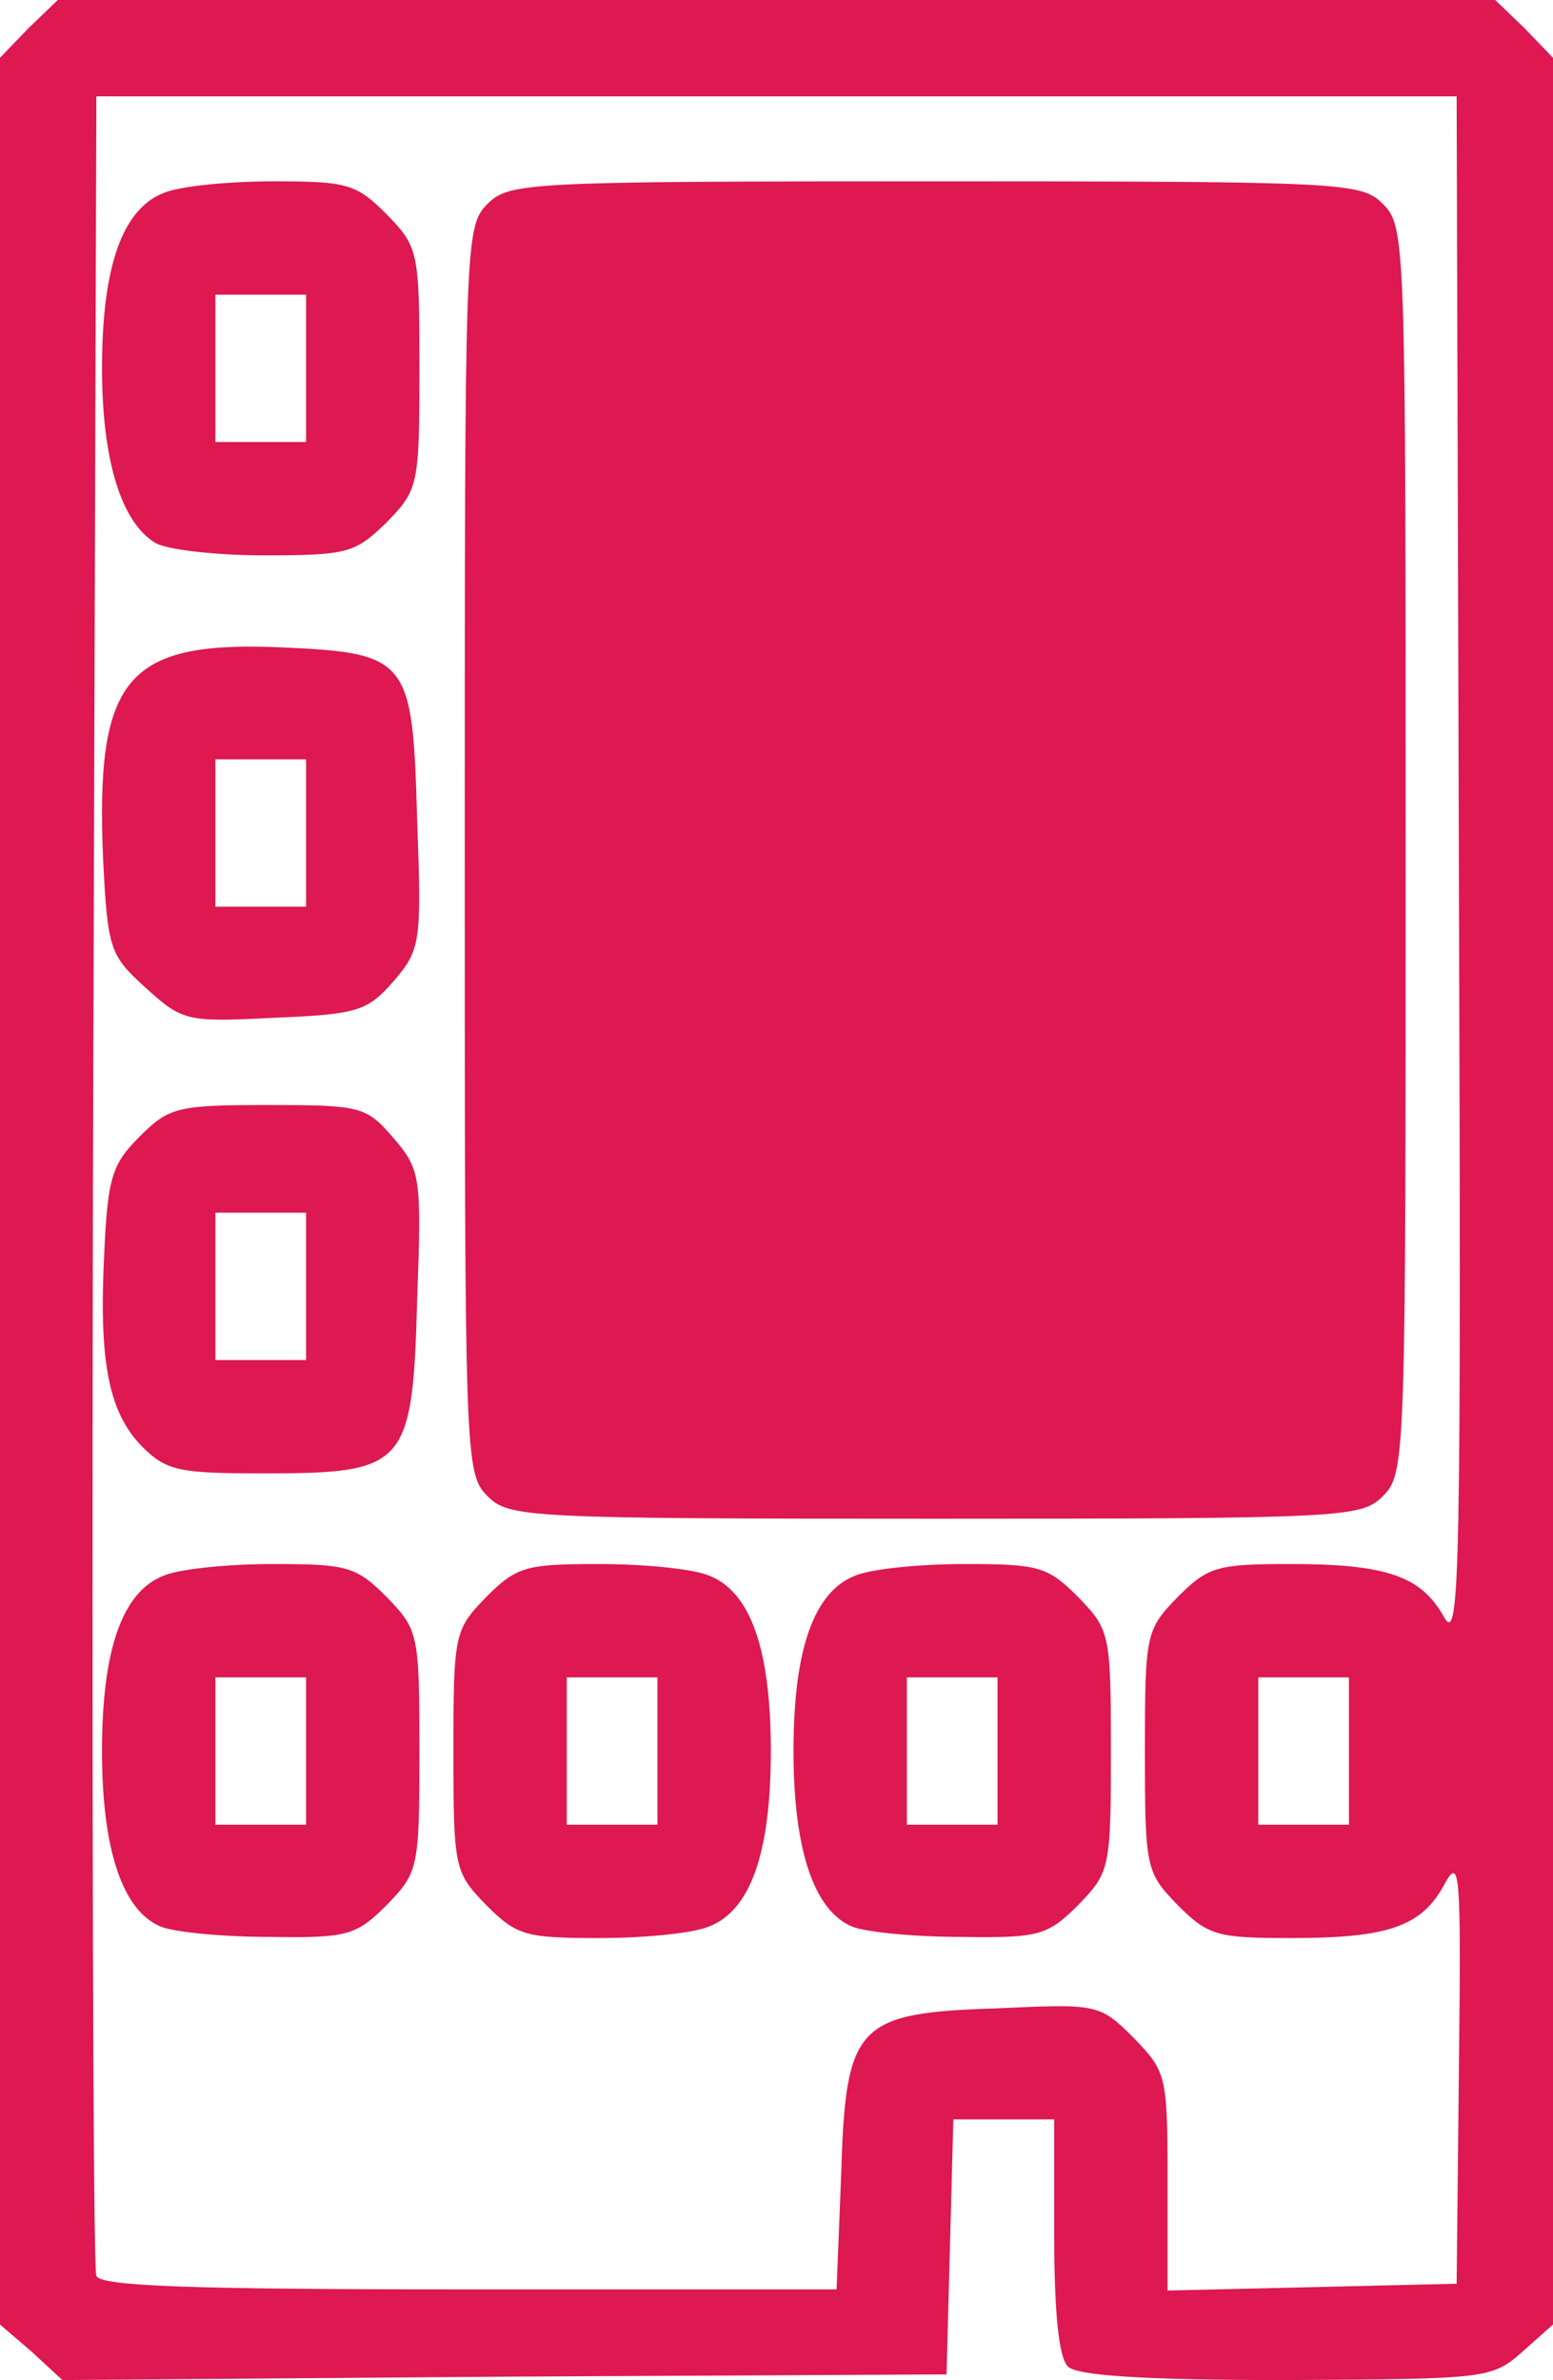
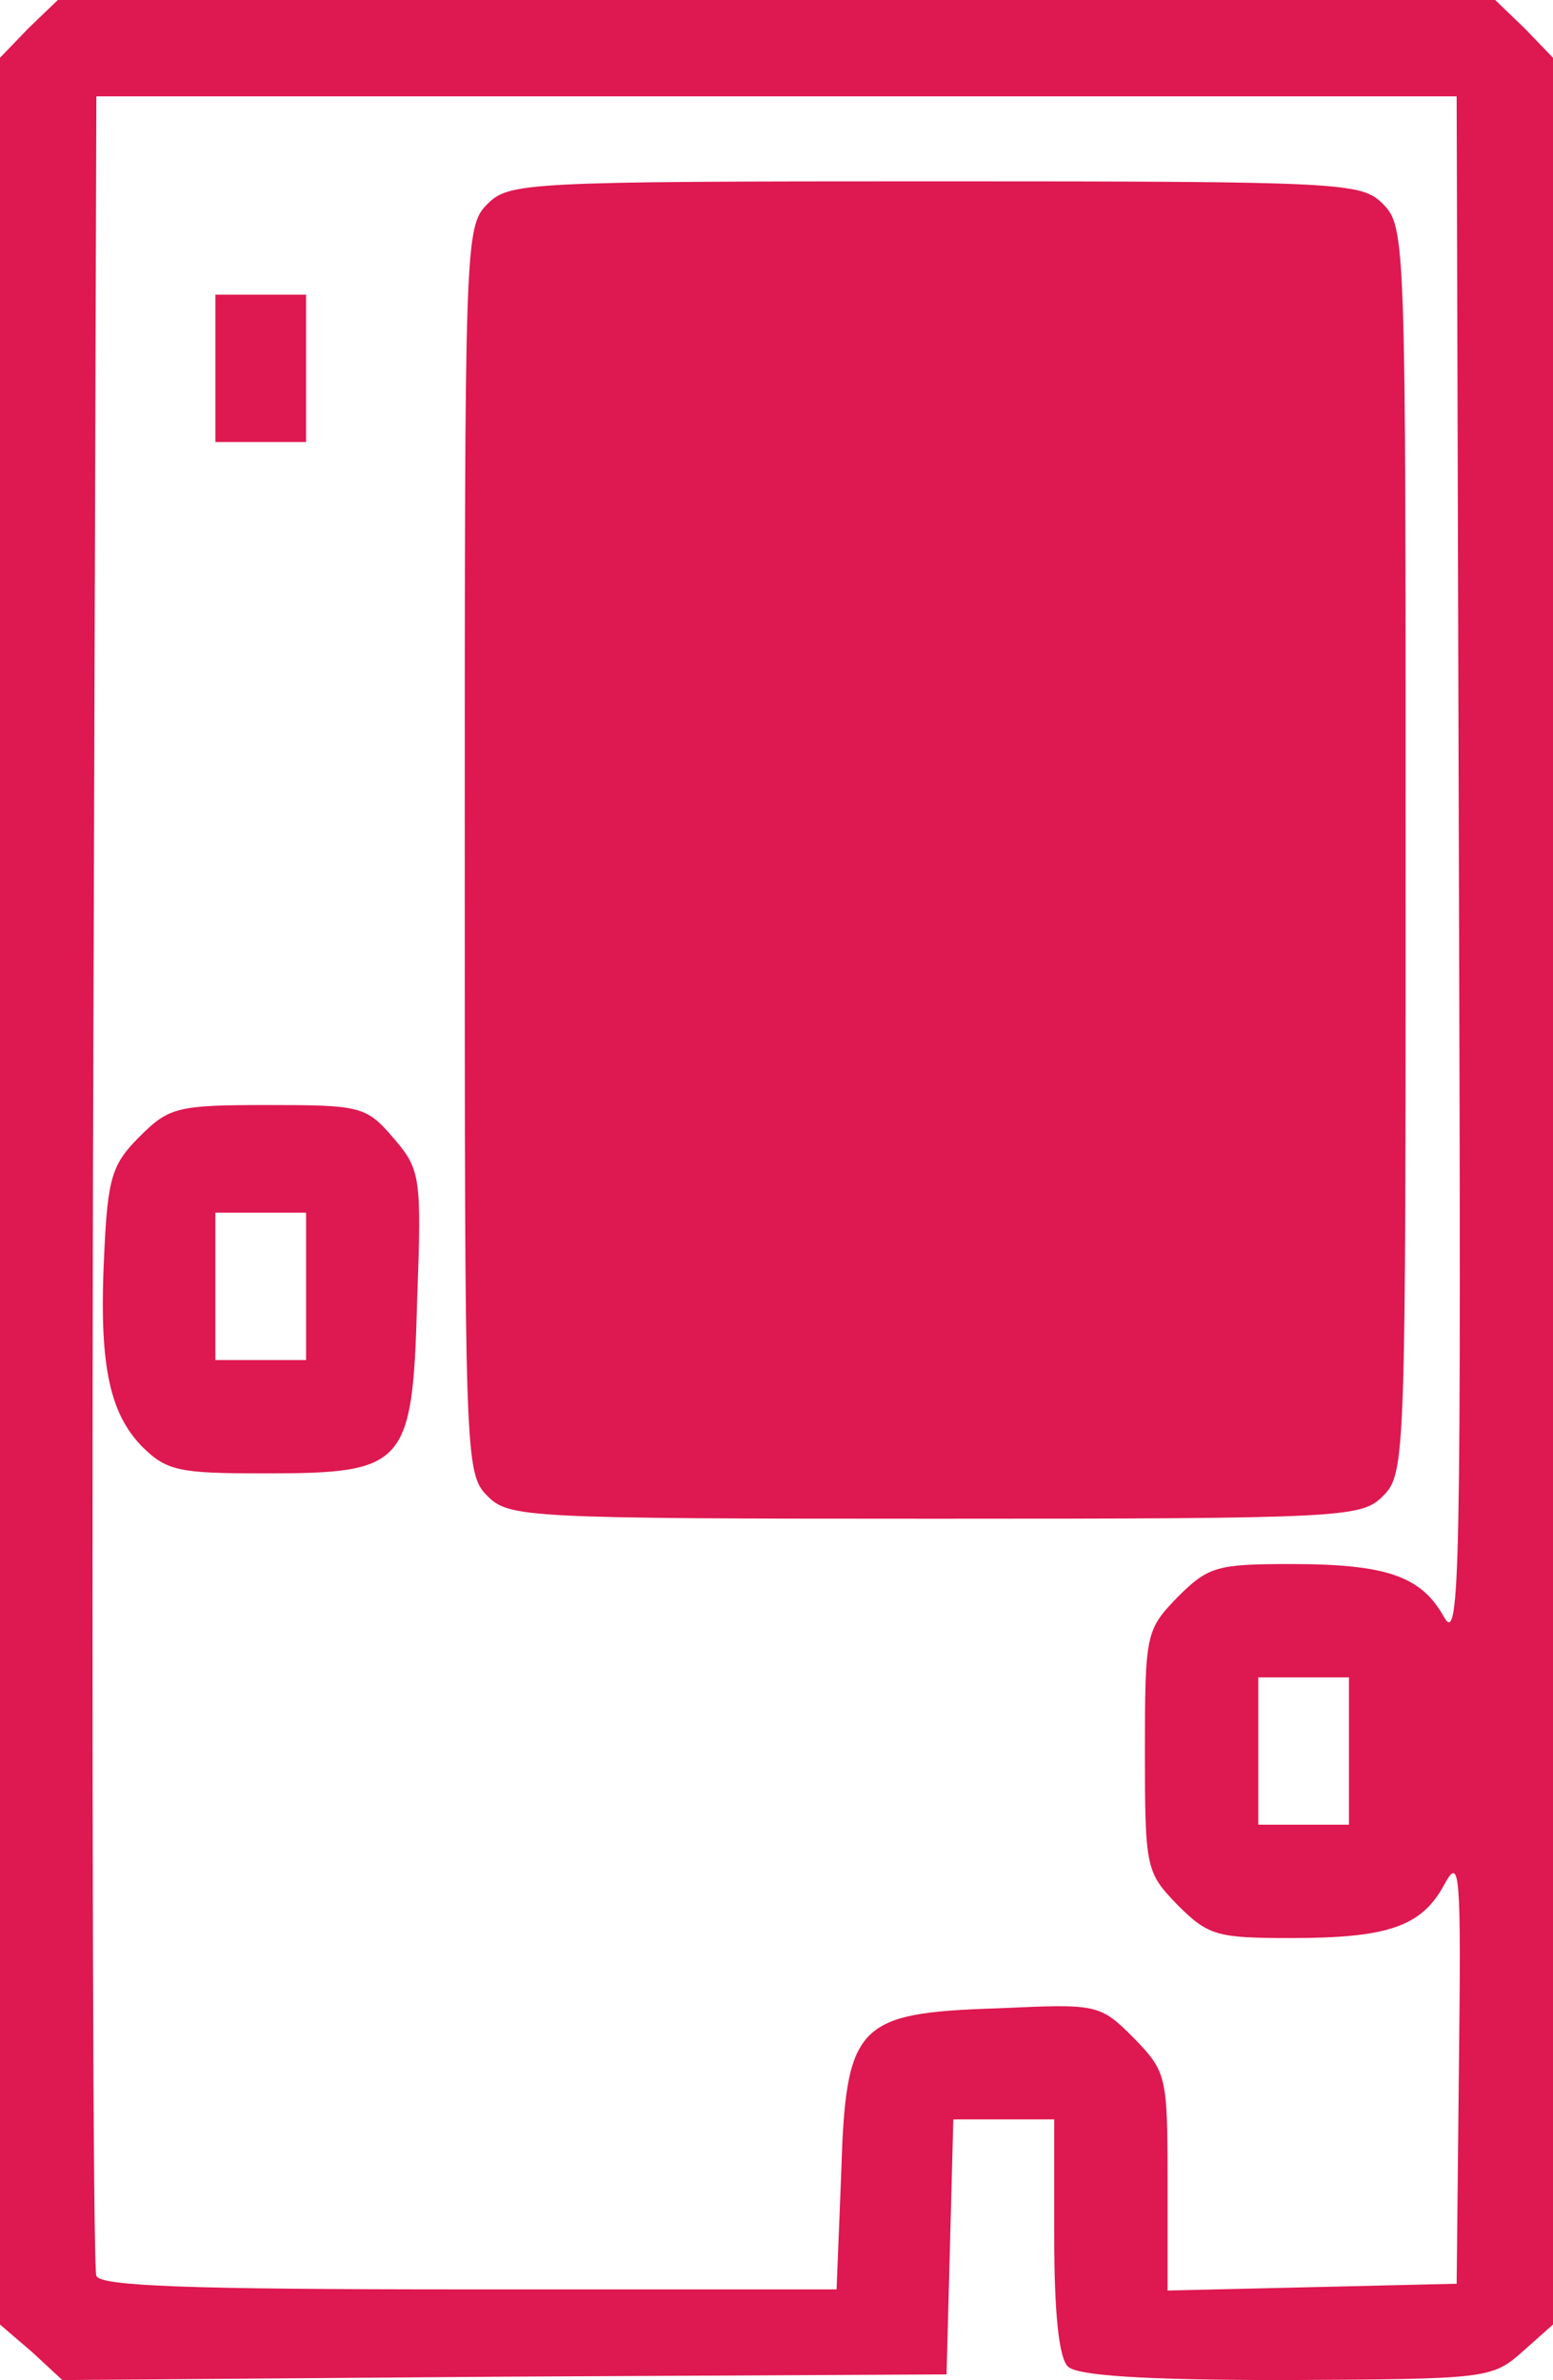
<svg xmlns="http://www.w3.org/2000/svg" version="1.0" width="137px" height="210px" viewBox="0 0 1370 2100" preserveAspectRatio="xMidYMid meet">
  <g id="layer101" fill="#de1850" stroke="none">
    <path d="M28 2075 l-28 -24 0 -1000 0 -1000 25 -26 26 -25 634 0 634 0 26 25 25 26 0 1000 0 1000 -27 24 c-27 24 -32 24 -208 25 -128 0 -185 -4 -193 -12 -8 -8 -12 -48 -12 -115 l0 -103 -45 0 -44 0 -3 113 -3 112 -390 2 -390 3 -27 -25z m714 -155 c4 -134 13 -144 138 -148 88 -4 90 -4 120 26 29 30 30 33 30 127 l0 96 128 -3 127 -3 2 -190 c2 -175 1 -188 -13 -162 -20 37 -50 47 -135 47 -65 0 -73 -2 -100 -29 -28 -29 -29 -32 -29 -136 0 -104 1 -107 29 -136 27 -27 35 -29 100 -29 85 0 115 11 135 47 14 25 15 -39 13 -657 l-2 -685 -600 0 -600 0 -3 955 c-1 525 0 961 3 968 3 9 78 12 329 12 l324 0 4 -100z m448 -375 l0 -65 -40 0 -40 0 0 65 0 65 40 0 40 0 0 -65z" />
-     <path d="M142 1700 c-34 -14 -52 -68 -52 -155 0 -90 18 -141 55 -155 15 -6 58 -10 96 -10 65 0 73 2 100 29 28 29 29 32 29 136 0 104 -1 107 -29 136 -27 27 -35 29 -103 28 -40 0 -83 -4 -96 -9z m128 -155 l0 -65 -40 0 -40 0 0 65 0 65 40 0 40 0 0 -65z" />
-     <path d="M429 1681 c-28 -29 -29 -32 -29 -136 0 -104 1 -107 29 -136 27 -27 35 -29 100 -29 38 0 81 4 96 10 37 14 55 65 55 155 0 90 -18 141 -55 155 -15 6 -58 10 -96 10 -65 0 -73 -2 -100 -29z m151 -136 l0 -65 -40 0 -40 0 0 65 0 65 40 0 40 0 0 -65z" />
-     <path d="M752 1700 c-34 -14 -52 -68 -52 -155 0 -90 18 -141 55 -155 15 -6 58 -10 96 -10 65 0 73 2 100 29 28 29 29 32 29 136 0 104 -1 107 -29 136 -27 27 -35 29 -103 28 -40 0 -83 -4 -96 -9z m128 -155 l0 -65 -40 0 -40 0 0 65 0 65 40 0 40 0 0 -65z" />
    <path d="M430 1320 c-20 -20 -20 -33 -20 -570 0 -537 0 -550 20 -570 19 -19 33 -20 395 -20 362 0 376 1 395 20 20 20 20 33 20 570 0 537 0 550 -20 570 -19 19 -33 20 -395 20 -362 0 -376 -1 -395 -20z" />
    <path d="M125 1276 c-29 -30 -38 -74 -33 -171 3 -66 7 -78 31 -102 26 -26 33 -28 113 -28 82 0 87 1 111 29 24 28 25 34 21 143 -4 147 -10 153 -135 153 -75 0 -86 -2 -108 -24z m145 -141 l0 -65 -40 0 -40 0 0 65 0 65 40 0 40 0 0 -65z" />
-     <path d="M129 872 c-32 -29 -34 -34 -38 -113 -7 -160 20 -193 153 -188 117 5 120 9 124 153 4 108 3 114 -21 142 -23 26 -31 29 -105 32 -77 4 -81 3 -113 -26z m141 -137 l0 -65 -40 0 -40 0 0 65 0 65 40 0 40 0 0 -65z" />
-     <path d="M137 479 c-30 -18 -47 -73 -47 -154 0 -90 18 -141 55 -155 15 -6 58 -10 96 -10 65 0 73 2 100 29 28 29 29 32 29 136 0 104 -1 107 -29 136 -28 27 -34 29 -108 29 -43 0 -86 -5 -96 -11z m133 -154 l0 -65 -40 0 -40 0 0 65 0 65 40 0 40 0 0 -65z" />
+     <path d="M137 479 z m133 -154 l0 -65 -40 0 -40 0 0 65 0 65 40 0 40 0 0 -65z" />
  </g>
</svg>